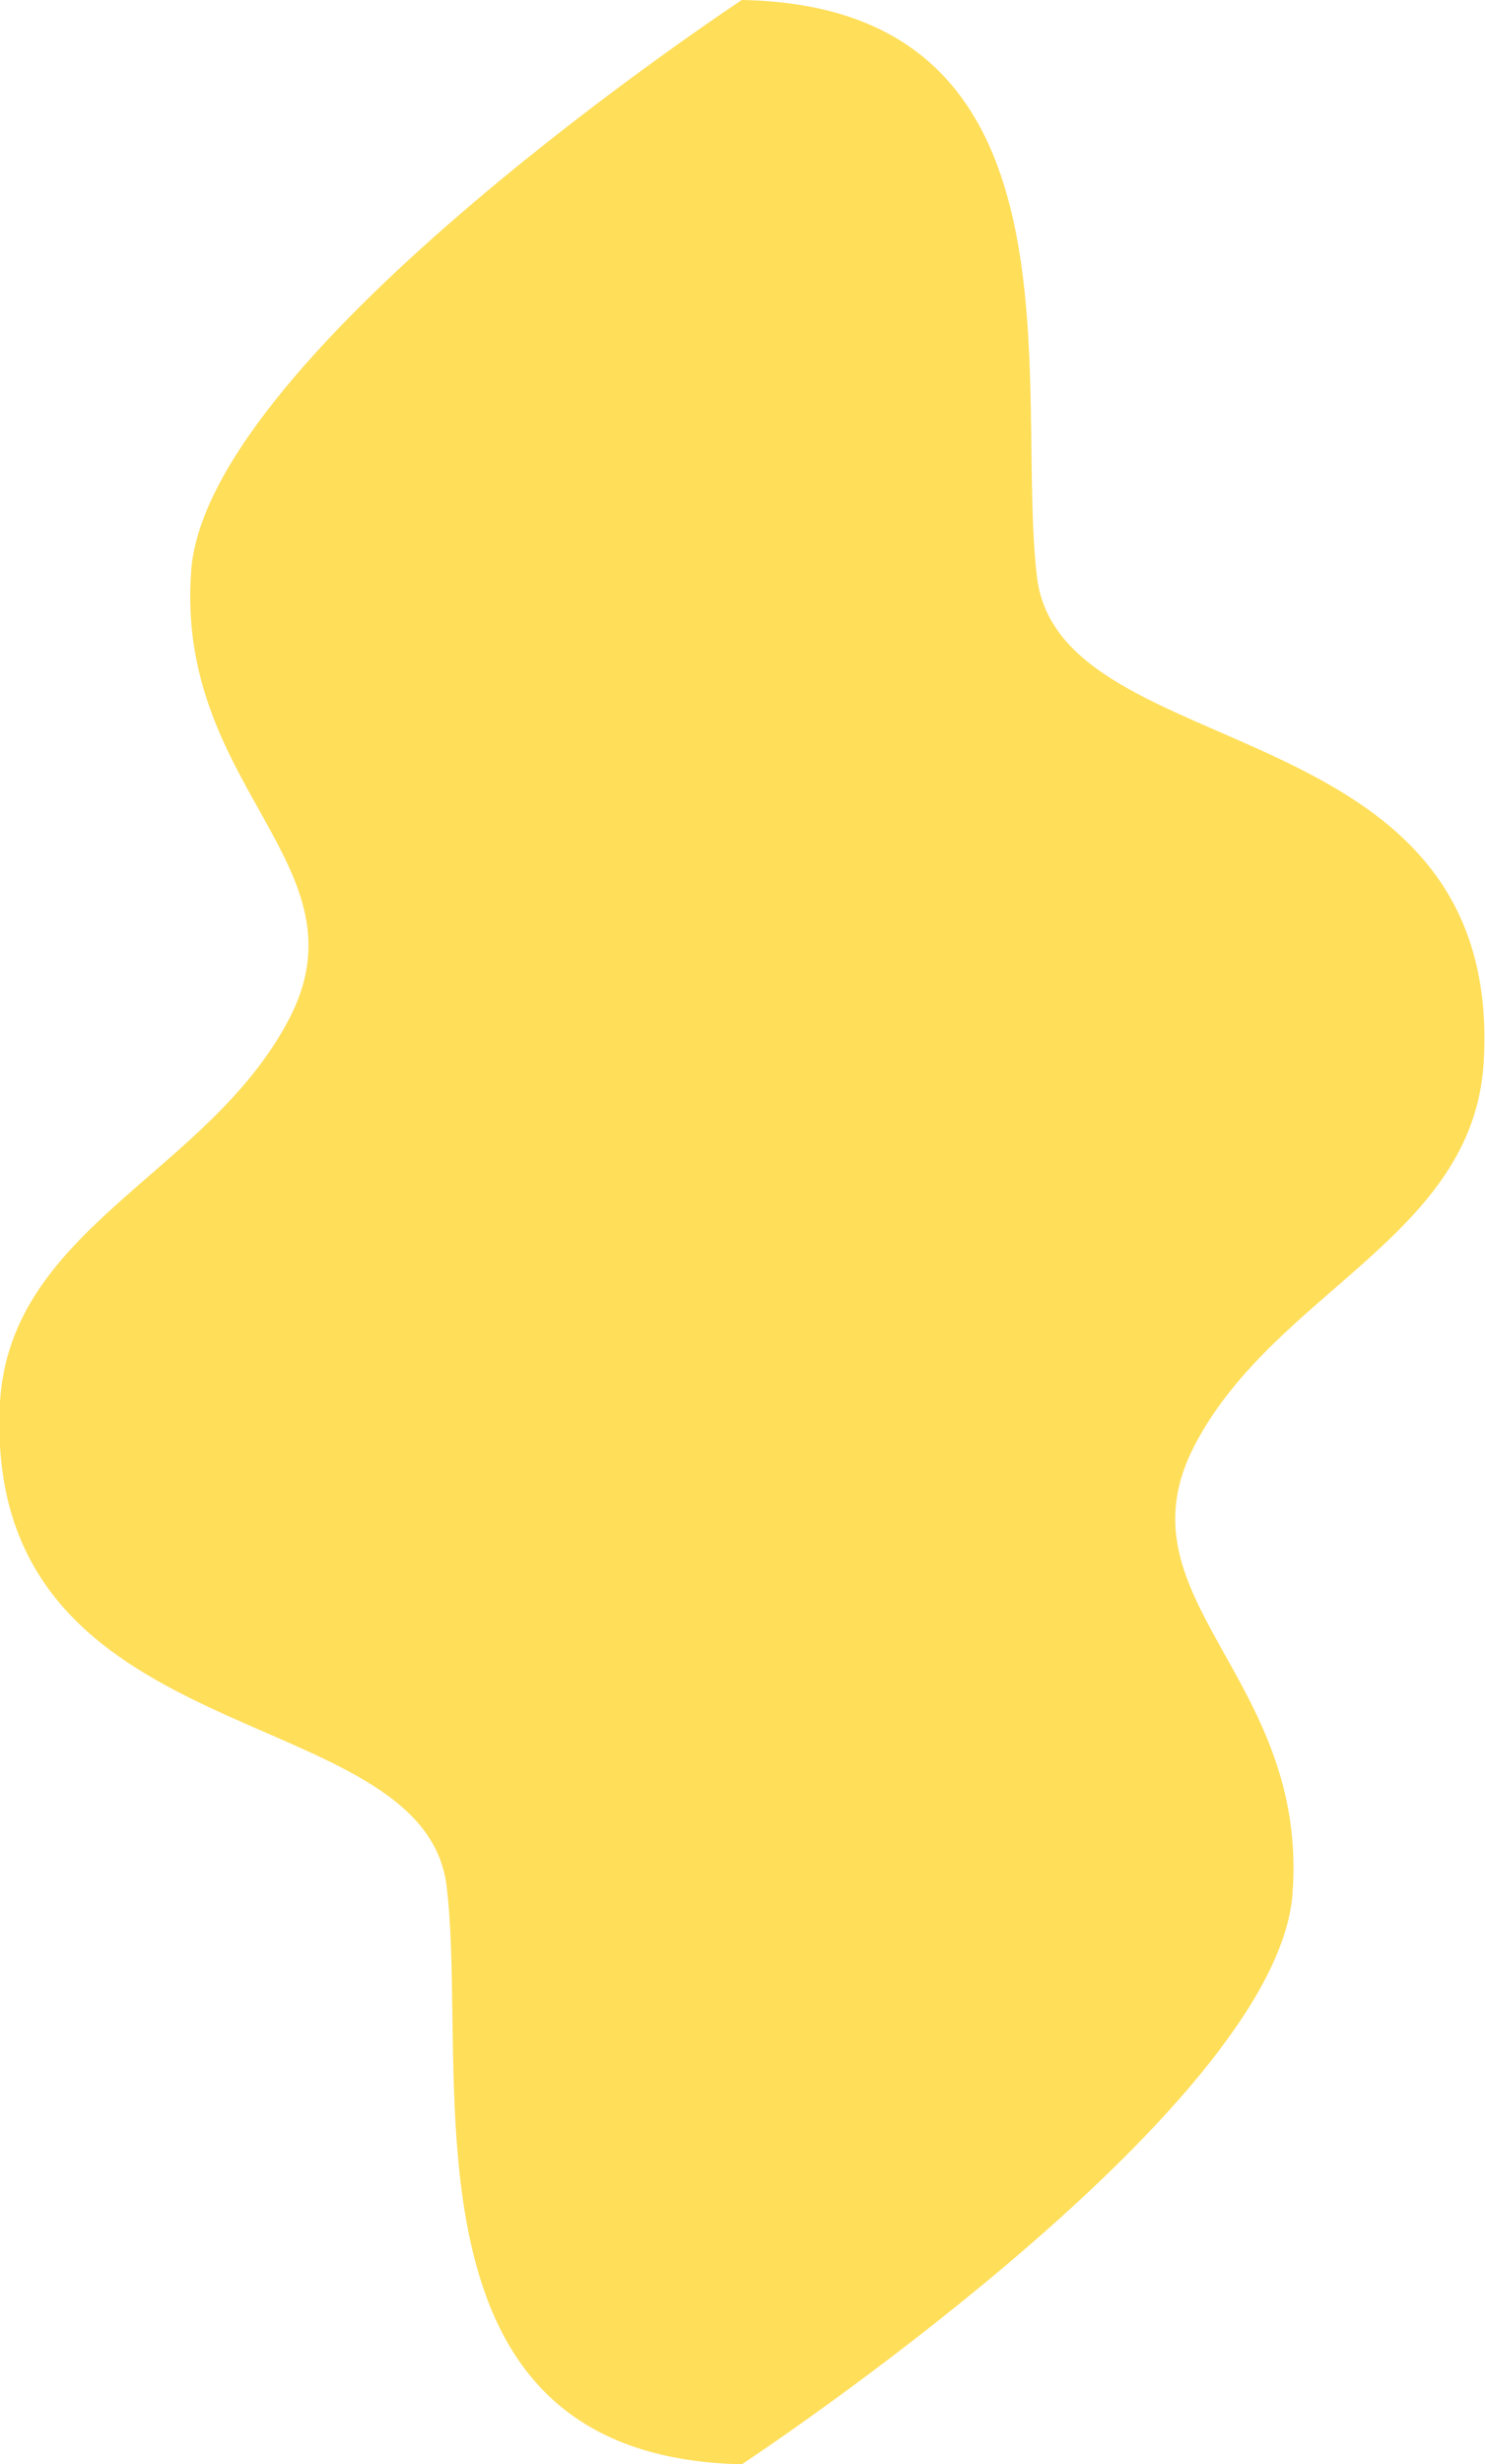
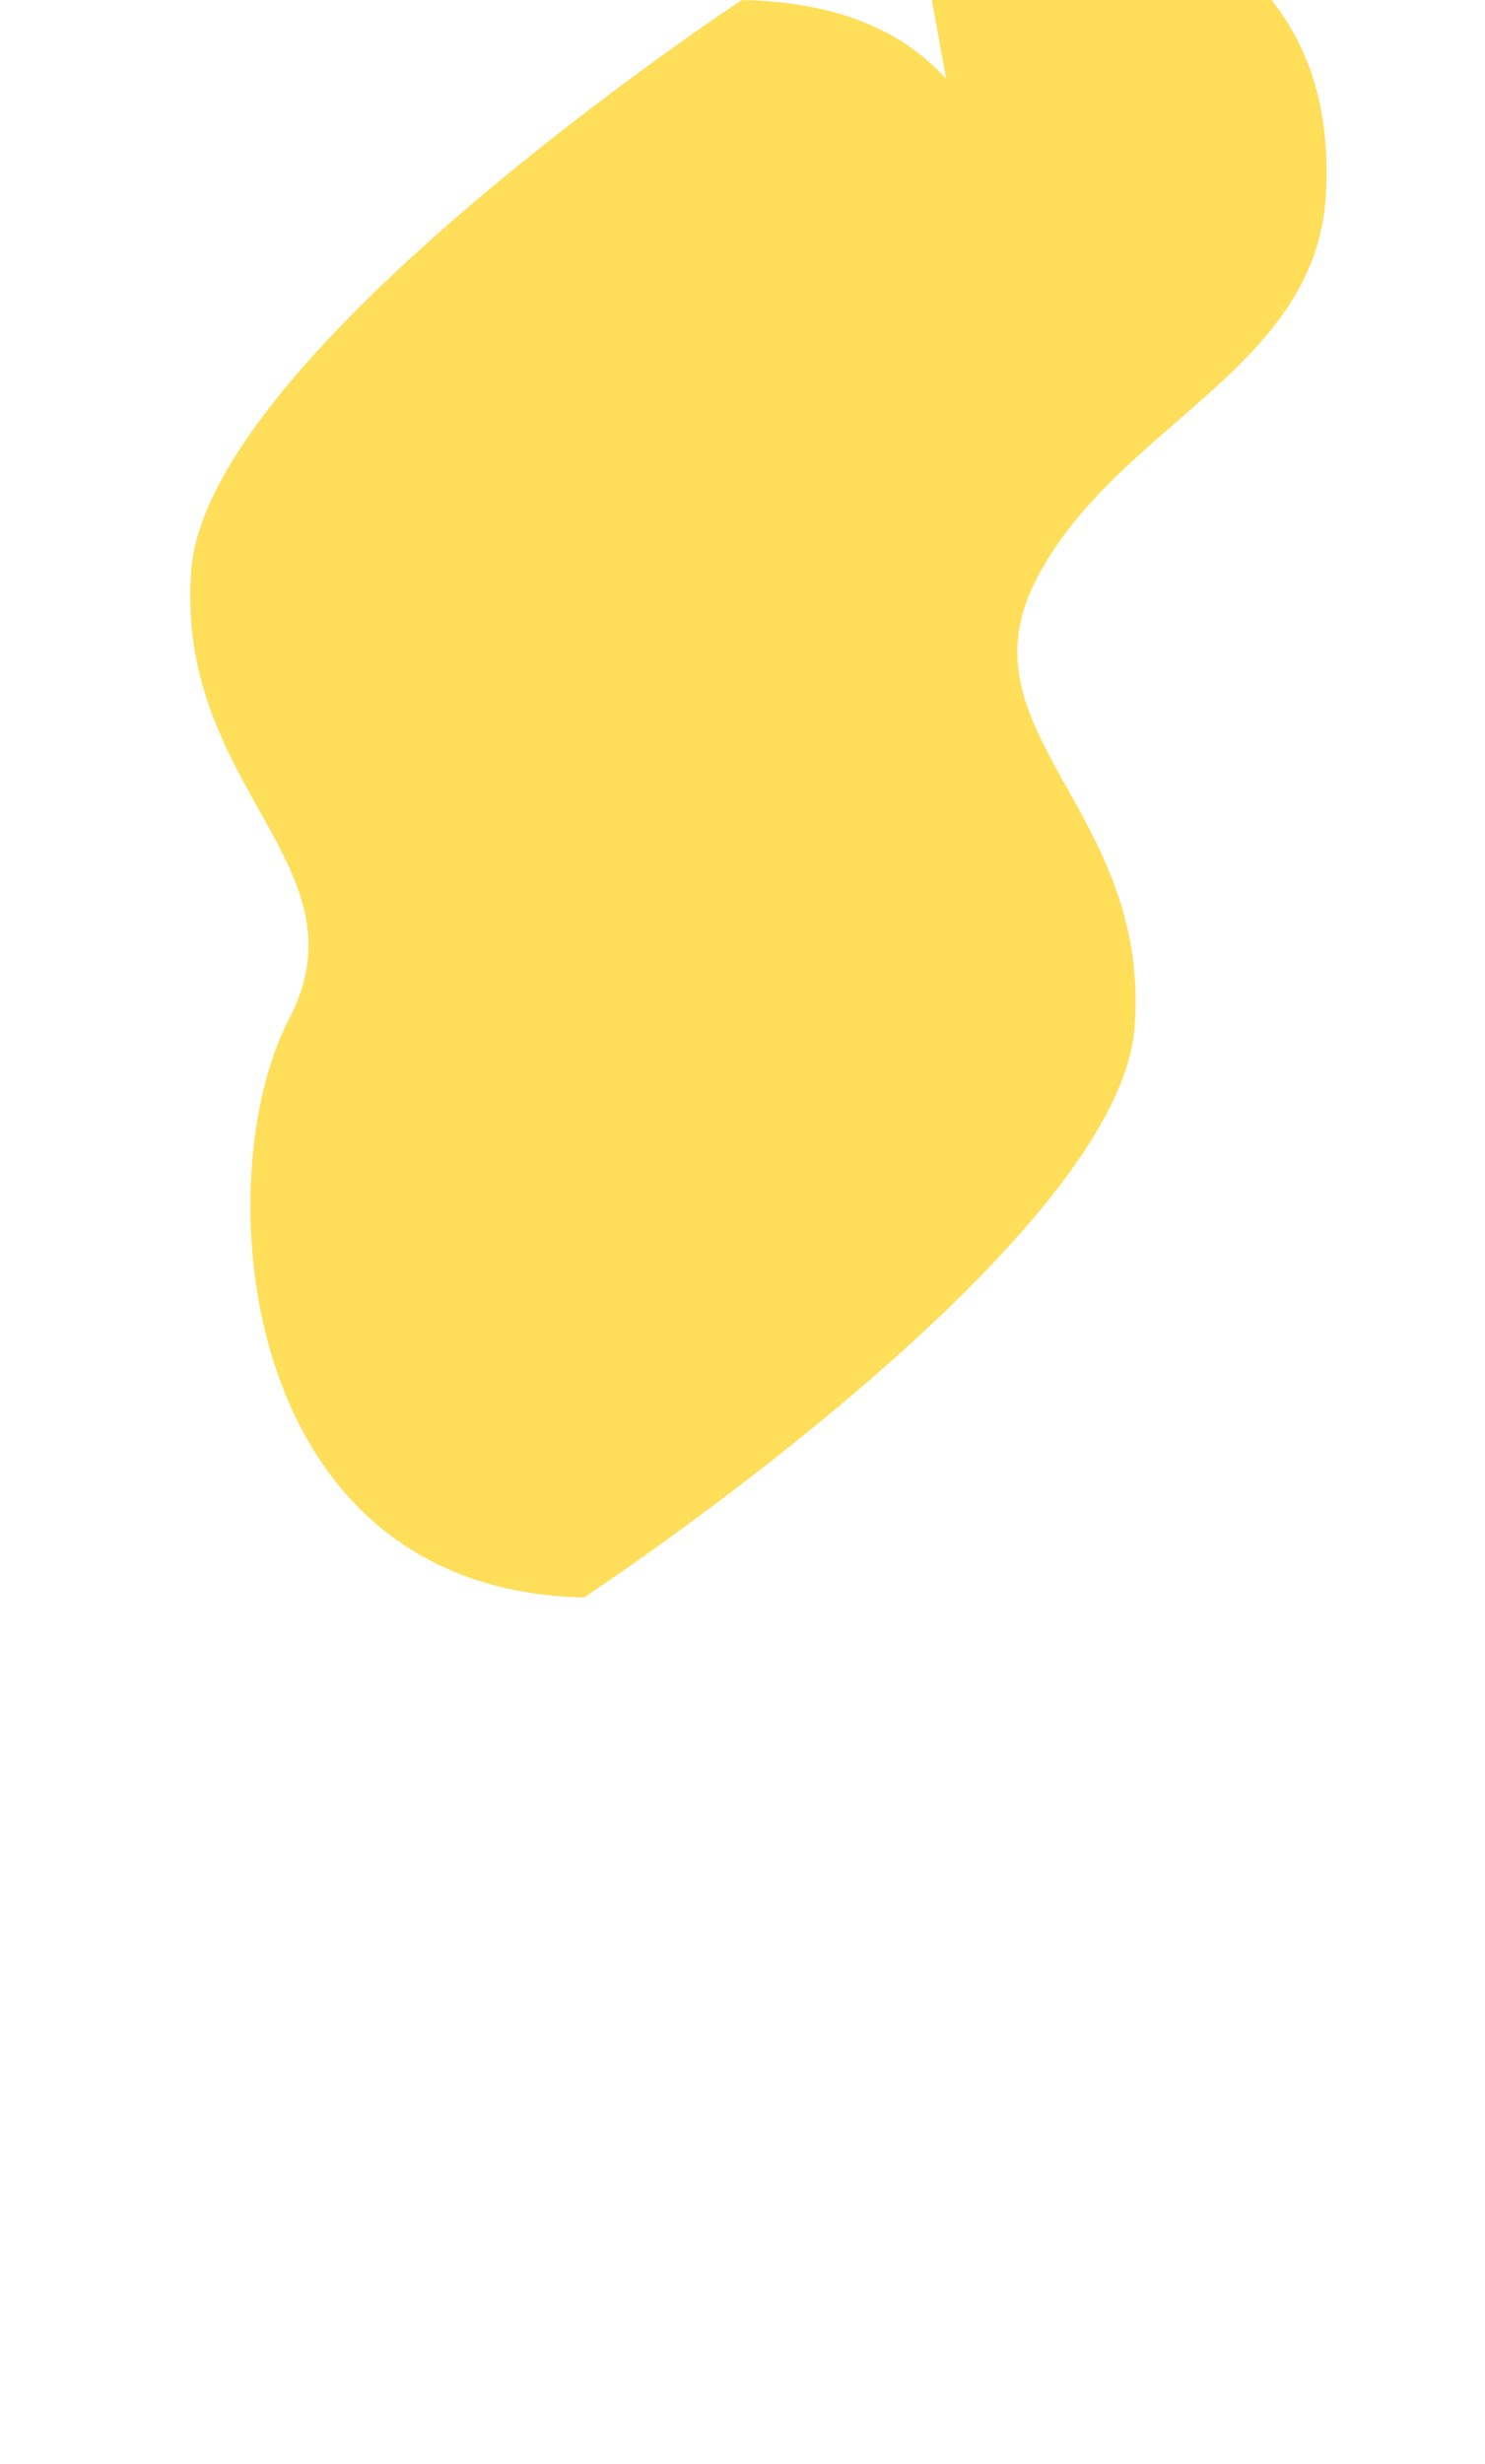
<svg xmlns="http://www.w3.org/2000/svg" enable-background="new 0 0 115.7 191.9" fill="#000000" id="Layer_1" version="1.1" viewBox="0 0 115.7 191.9" x="0px" xml:space="preserve" y="0px">
  <g id="change1_1">
-     <path d="m80.8 45c-1.8-14.9 4.5-44.5-23-45 0 0-41.6 27.4-42.9 44.4s13.9 23 7.6 35c-6.3 12-21.7 16.2-22.5 29.8-1.5 27.8 33 22.8 34.8 37.7s-4.4 44.4 23 45c0 0 41.6-27.4 42.9-44.4s-13.9-23-7.6-35 21.7-16.2 22.5-29.8c1.6-27.8-32.9-22.8-34.8-37.7z" fill="#ffde59" />
+     <path d="m80.8 45c-1.8-14.9 4.5-44.5-23-45 0 0-41.6 27.4-42.9 44.4s13.9 23 7.6 35s-4.4 44.4 23 45c0 0 41.6-27.4 42.9-44.4s-13.9-23-7.6-35 21.7-16.2 22.5-29.8c1.6-27.8-32.9-22.8-34.8-37.7z" fill="#ffde59" />
  </g>
</svg>